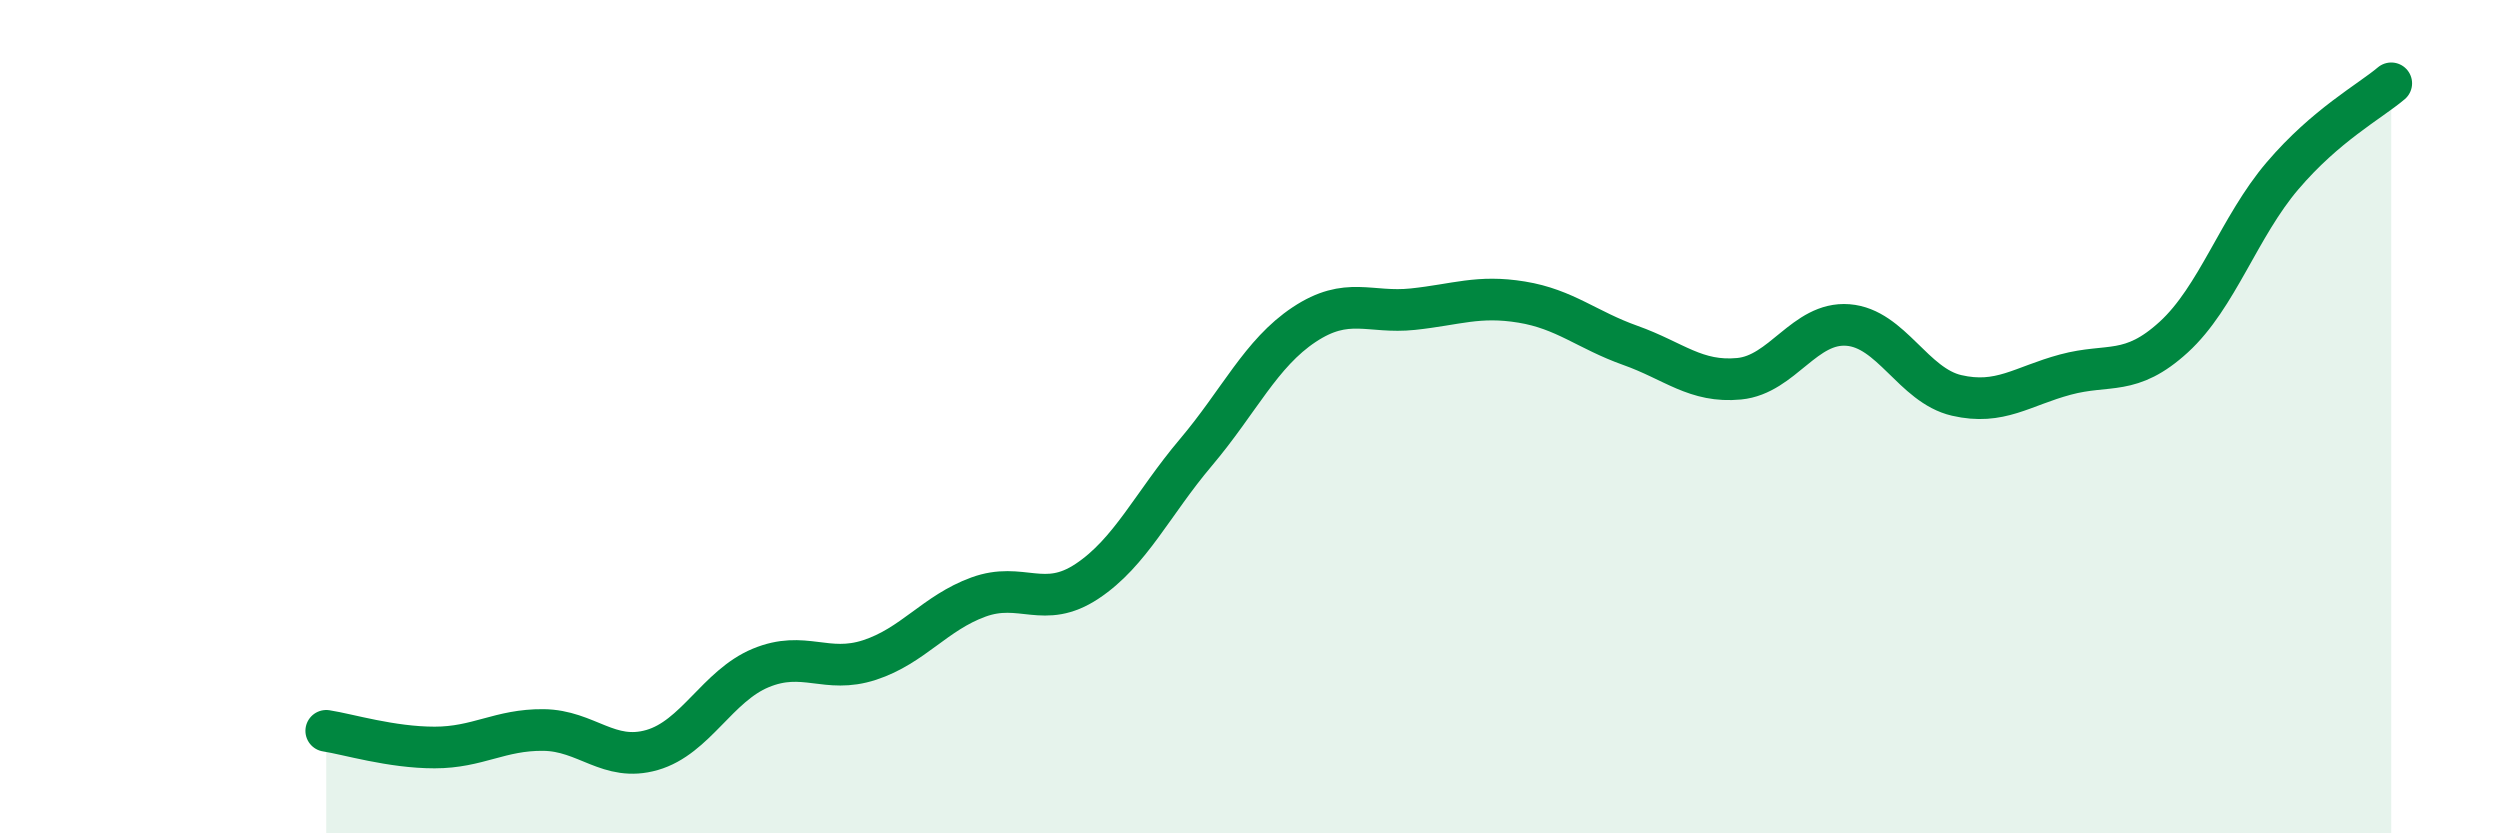
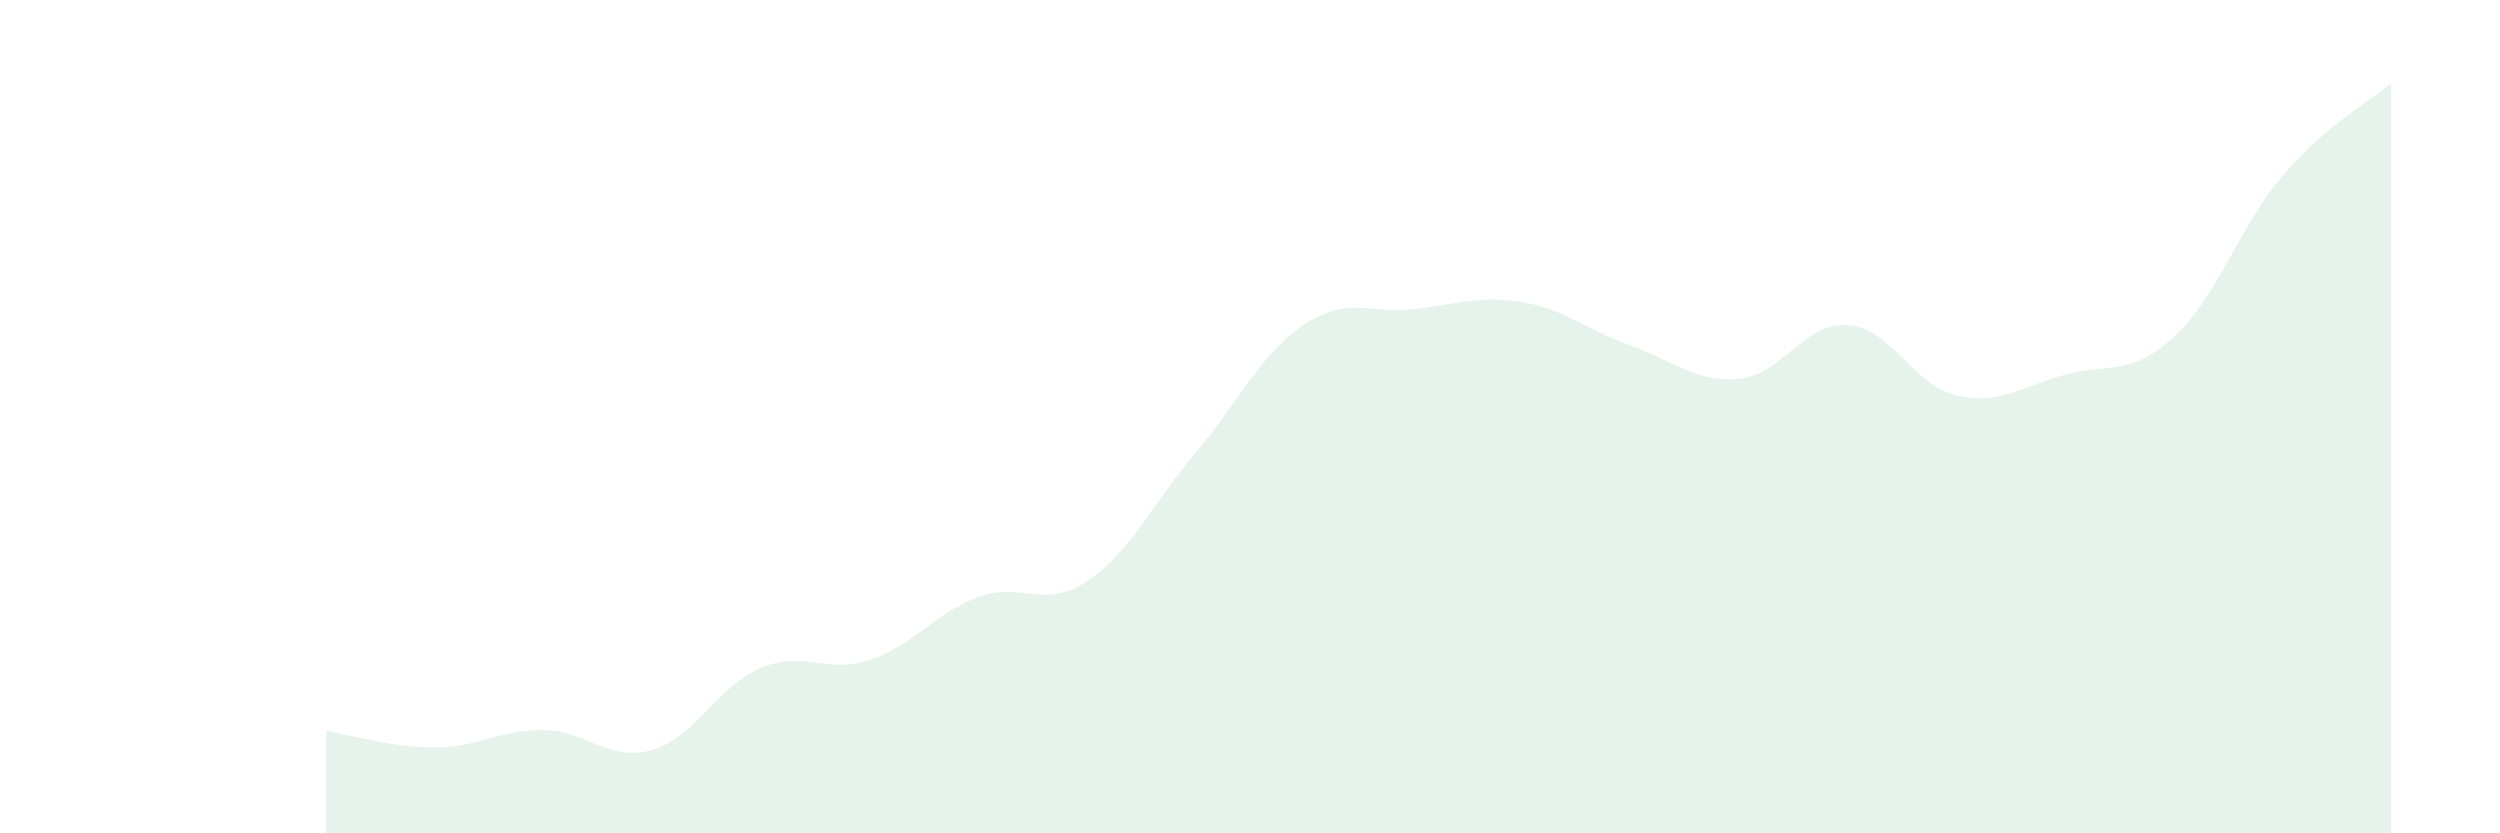
<svg xmlns="http://www.w3.org/2000/svg" width="60" height="20" viewBox="0 0 60 20">
  <path d="M 7.83,17.54 C 8.35,17.62 9.39,17.94 10.43,17.94 C 11.47,17.94 12,17.51 13.04,17.52 C 14.08,17.53 14.61,18.3 15.65,18 C 16.69,17.7 17.22,16.46 18.26,16.03 C 19.3,15.6 19.83,16.18 20.87,15.84 C 21.91,15.5 22.44,14.71 23.48,14.33 C 24.52,13.95 25.05,14.64 26.09,13.95 C 27.13,13.26 27.66,12.09 28.7,10.86 C 29.74,9.63 30.26,8.48 31.3,7.79 C 32.34,7.1 32.87,7.53 33.91,7.42 C 34.95,7.31 35.48,7.08 36.52,7.25 C 37.56,7.42 38.09,7.92 39.13,8.29 C 40.17,8.66 40.7,9.19 41.74,9.09 C 42.78,8.99 43.31,7.72 44.35,7.8 C 45.39,7.88 45.92,9.25 46.96,9.49 C 48,9.73 48.53,9.27 49.57,8.99 C 50.61,8.71 51.13,9.04 52.17,8.09 C 53.21,7.14 53.74,5.44 54.78,4.22 C 55.82,3 56.87,2.44 57.39,2L57.39 20L7.83 20Z" fill="#008740" opacity="0.1" stroke-linecap="round" stroke-linejoin="round" />
-   <path d="M 7.83,17.54 C 8.35,17.62 9.39,17.94 10.43,17.94 C 11.47,17.94 12,17.51 13.04,17.52 C 14.08,17.53 14.61,18.3 15.65,18 C 16.69,17.7 17.22,16.46 18.26,16.03 C 19.3,15.6 19.83,16.18 20.87,15.84 C 21.91,15.5 22.44,14.71 23.48,14.33 C 24.52,13.95 25.05,14.64 26.09,13.95 C 27.13,13.26 27.66,12.09 28.7,10.86 C 29.74,9.63 30.26,8.48 31.3,7.79 C 32.34,7.1 32.87,7.53 33.91,7.42 C 34.95,7.31 35.48,7.08 36.52,7.25 C 37.56,7.42 38.09,7.92 39.13,8.29 C 40.17,8.66 40.7,9.19 41.74,9.09 C 42.78,8.99 43.31,7.72 44.35,7.8 C 45.39,7.88 45.92,9.25 46.96,9.49 C 48,9.73 48.53,9.27 49.57,8.99 C 50.61,8.71 51.13,9.04 52.17,8.09 C 53.21,7.14 53.74,5.44 54.78,4.22 C 55.82,3 56.87,2.44 57.39,2" stroke="#008740" stroke-width="1" fill="none" stroke-linecap="round" stroke-linejoin="round" />
</svg>